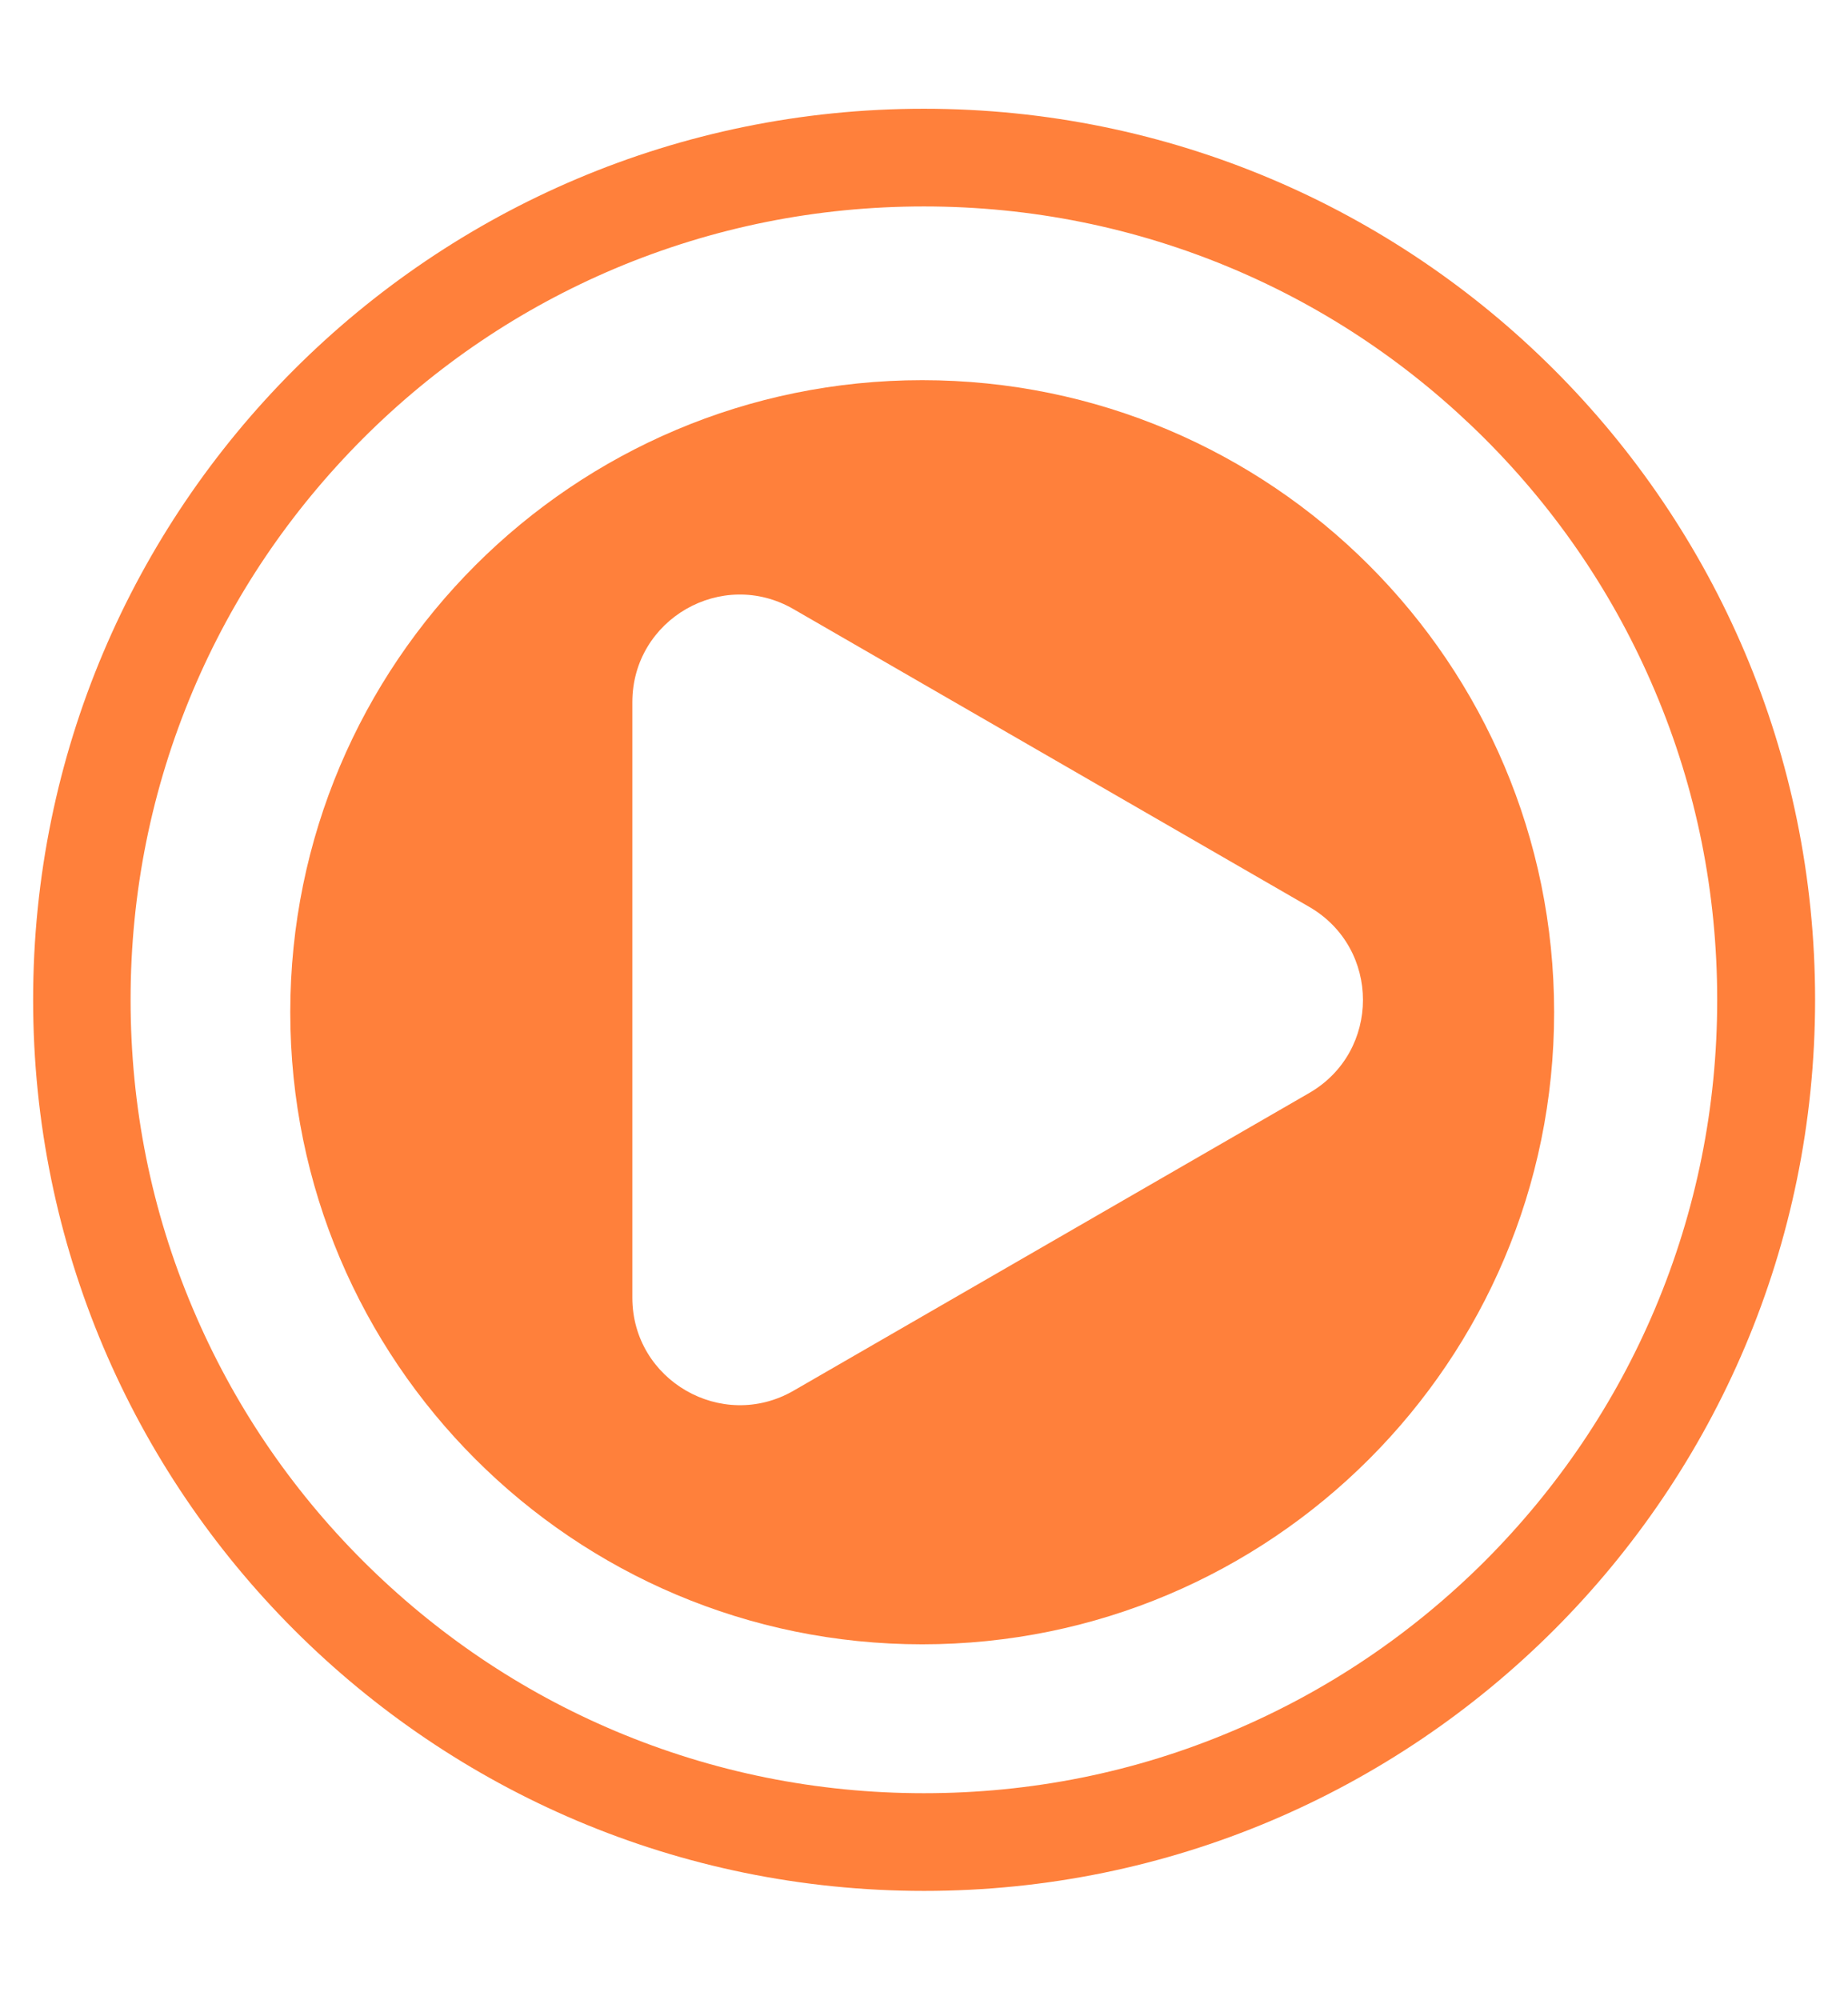
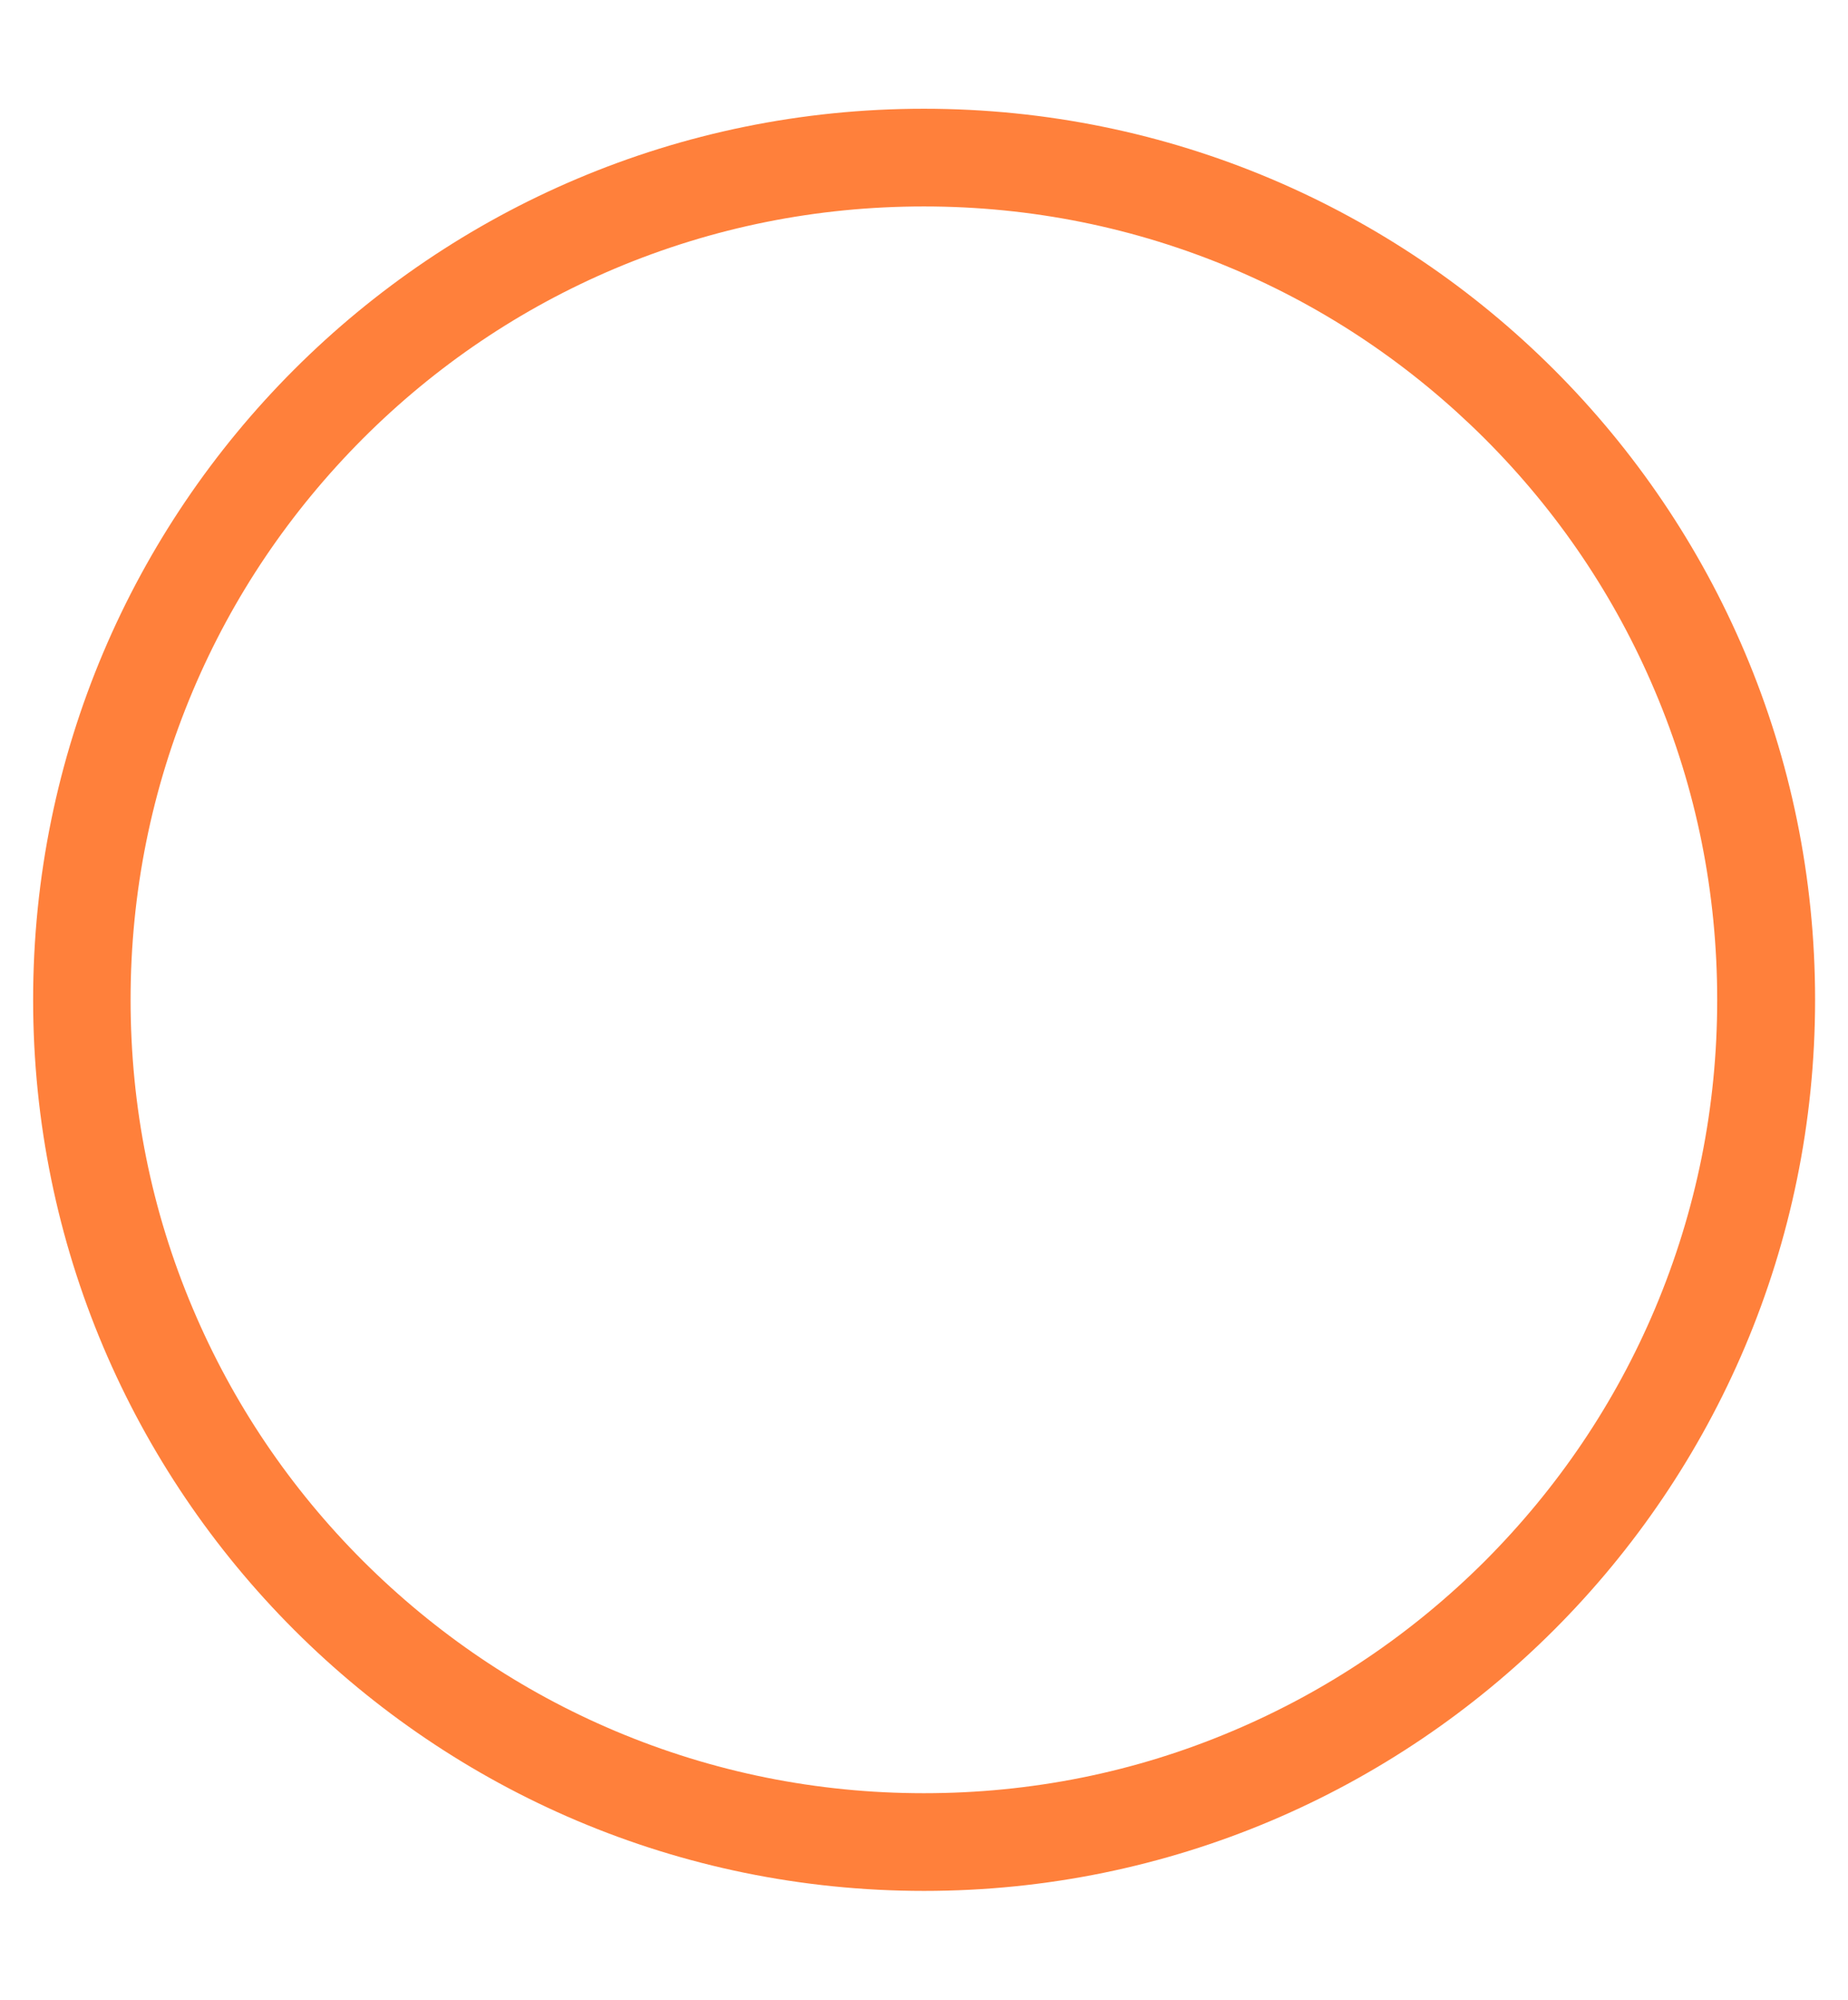
<svg xmlns="http://www.w3.org/2000/svg" id="Layer_1" x="0px" y="0px" viewBox="0 0 870.3 941.5" style="enable-background:new 0 0 870.3 941.5;" xml:space="preserve">
  <style type="text/css">	.st0{fill:#FF803B;}</style>
  <g>
-     <path class="st0" d="M434.3,179C270,179,136.7,312.2,136.7,476.6c0,164.3,133.3,297.6,297.6,297.6S731.9,641,731.9,476.6  C731.9,312.2,598.7,179,434.3,179z M616.6,514.6L373.7,654.8c-33.7,19.4-75.9-4.9-75.9-43.8V330.6c0-39,42.2-63.3,75.9-43.8  L616.6,427C650.3,446.5,650.3,495.1,616.6,514.6z" />
-   </g>
+     </g>
  <g>
    <path class="st0" d="M435.1,97.2c50.5,0,99.4,9.9,145.4,29.3c44.5,18.8,84.4,45.8,118.8,80.1c34.3,34.3,61.3,74.3,80.1,118.8  c19.5,46,29.3,94.9,29.3,145.4s-9.9,99.4-29.3,145.4c-18.8,44.5-45.8,84.4-80.1,118.8C665,769.2,625,796.2,580.5,815  c-46,19.5-94.9,29.3-145.4,29.3s-99.4-9.9-145.4-29.3c-44.5-18.8-84.4-45.8-118.8-80.1c-34.3-34.3-61.3-74.3-80.1-118.8  c-19.5-46-29.3-94.9-29.3-145.4s9.9-99.4,29.3-145.4c18.8-44.5,45.8-84.4,80.1-118.8c34.3-34.3,74.3-61.3,118.8-80.1  C335.8,107,384.7,97.2,435.1,97.2 M435.1,51.2C203.4,51.2,15.6,239,15.6,470.7s187.9,419.6,419.6,419.6s419.6-187.9,419.6-419.6  S666.9,51.2,435.1,51.2L435.1,51.2z" />
  </g>
</svg>